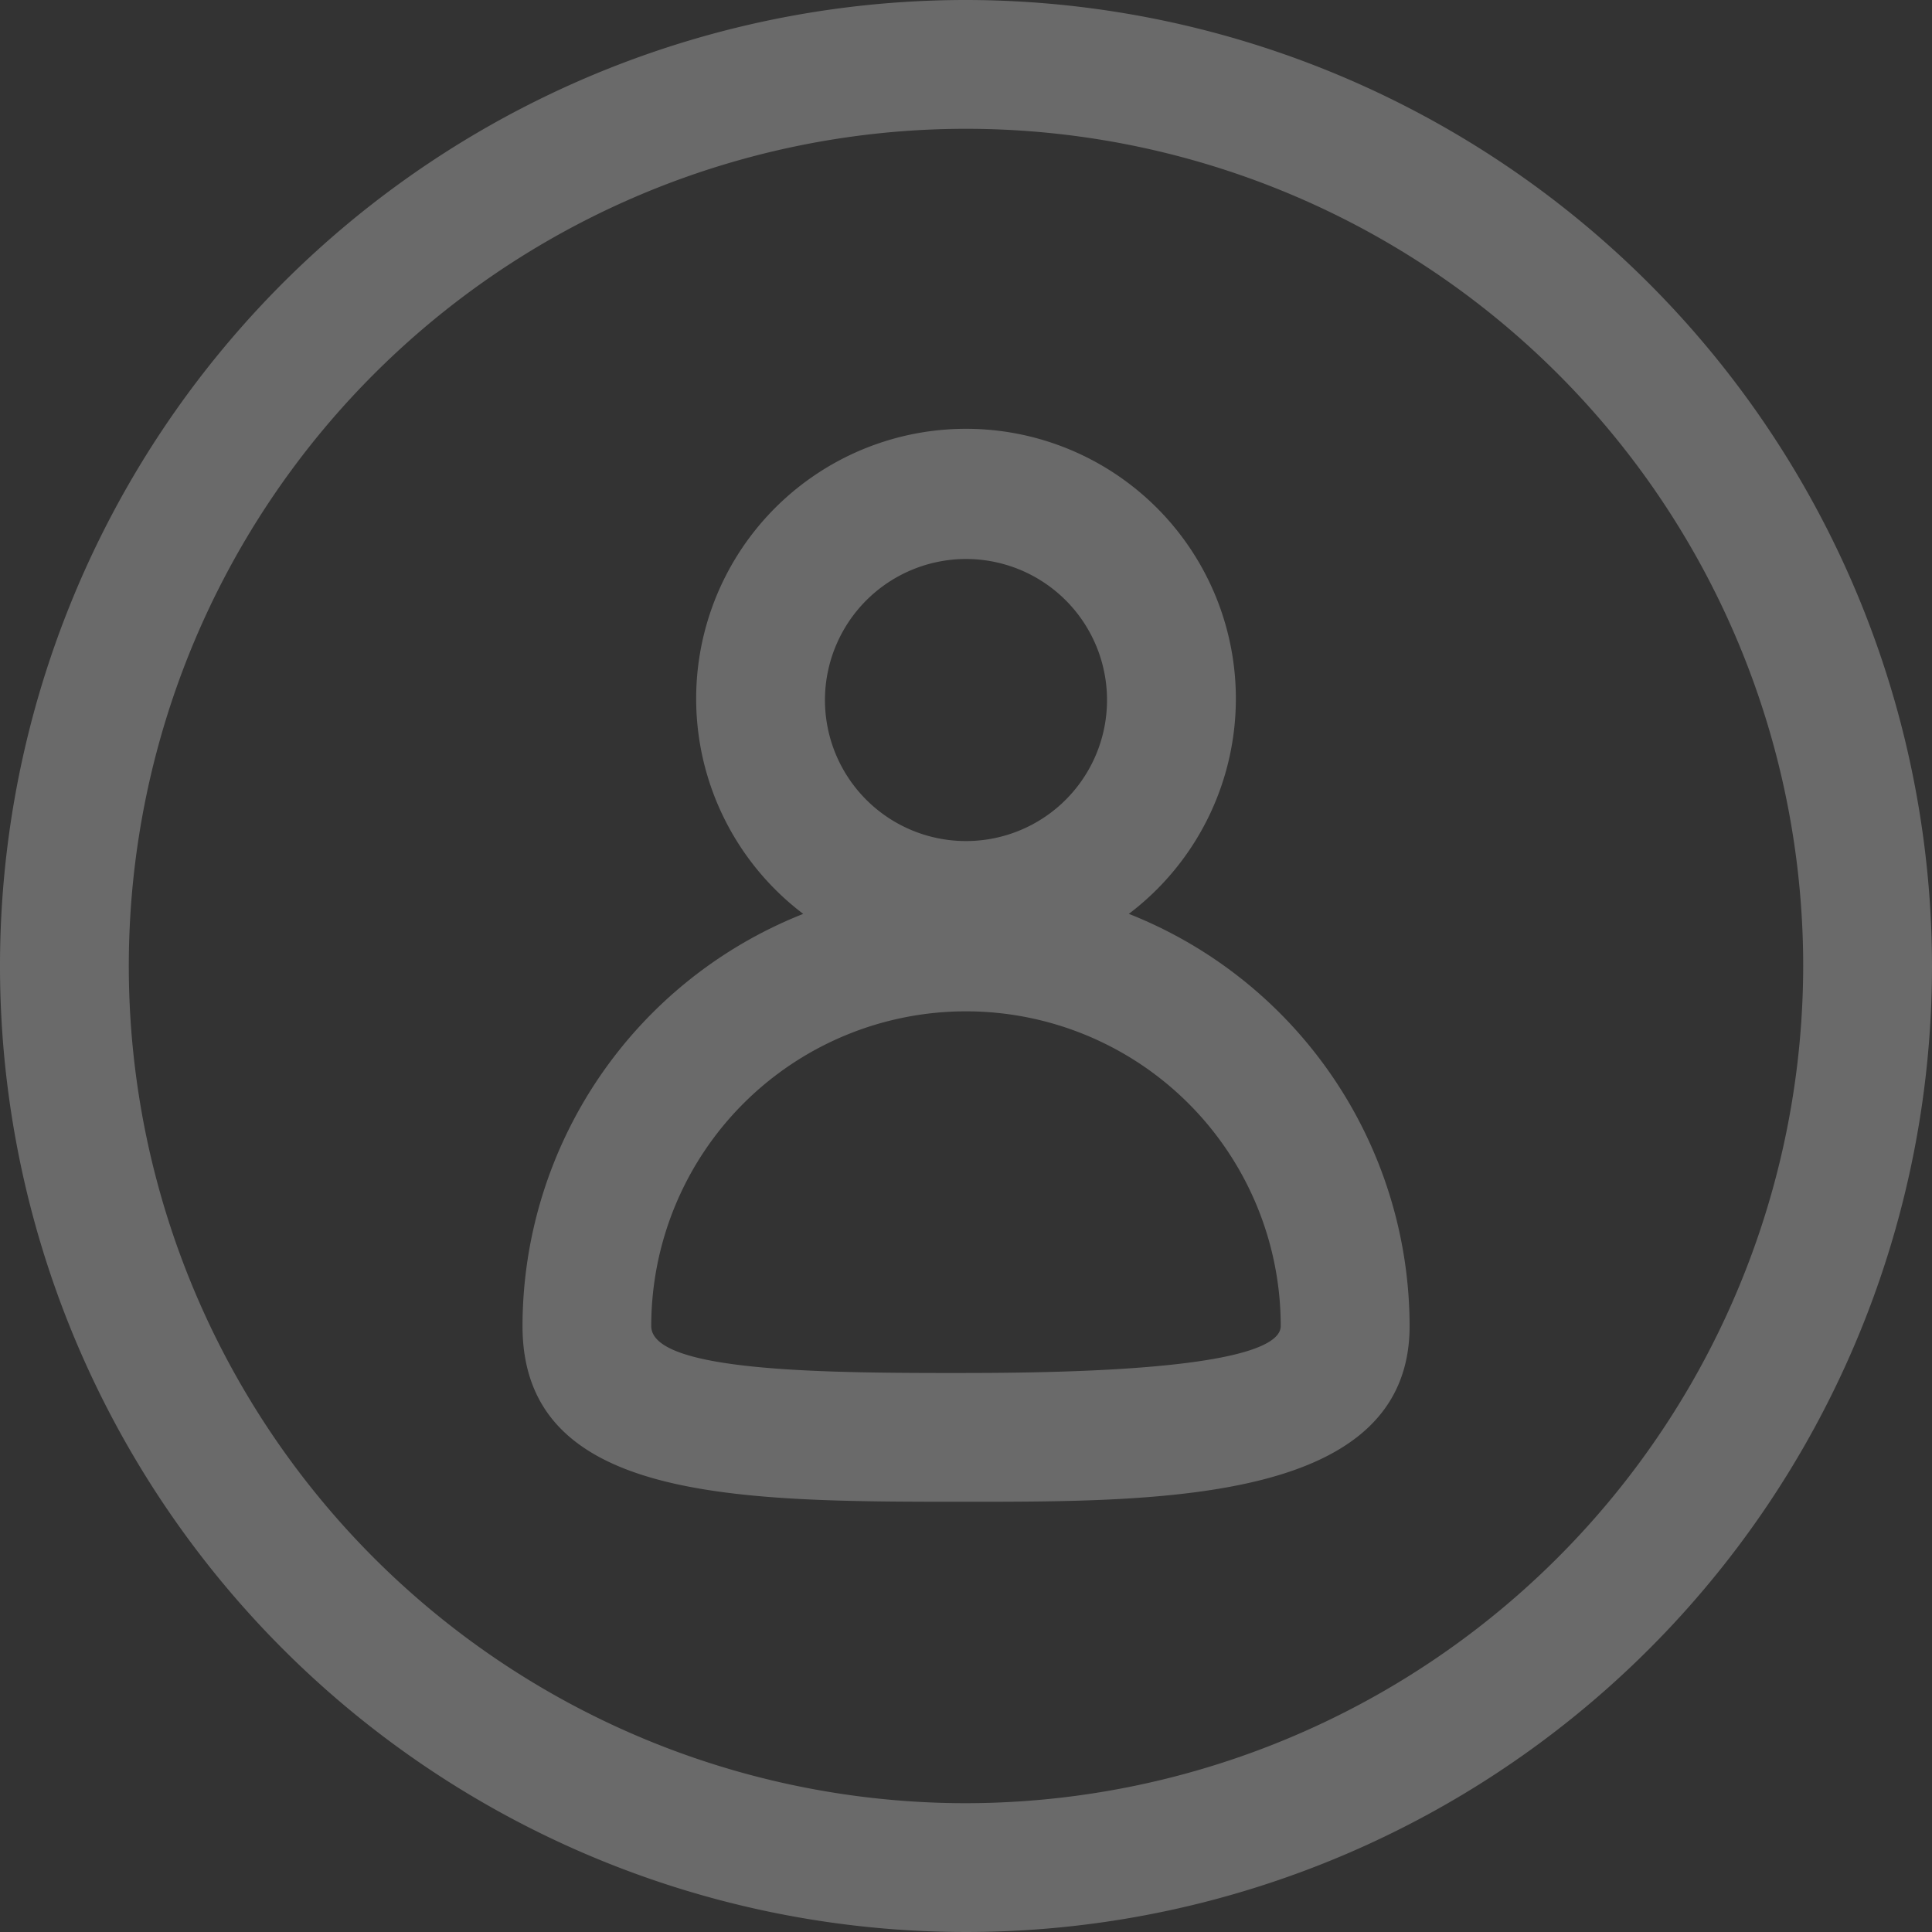
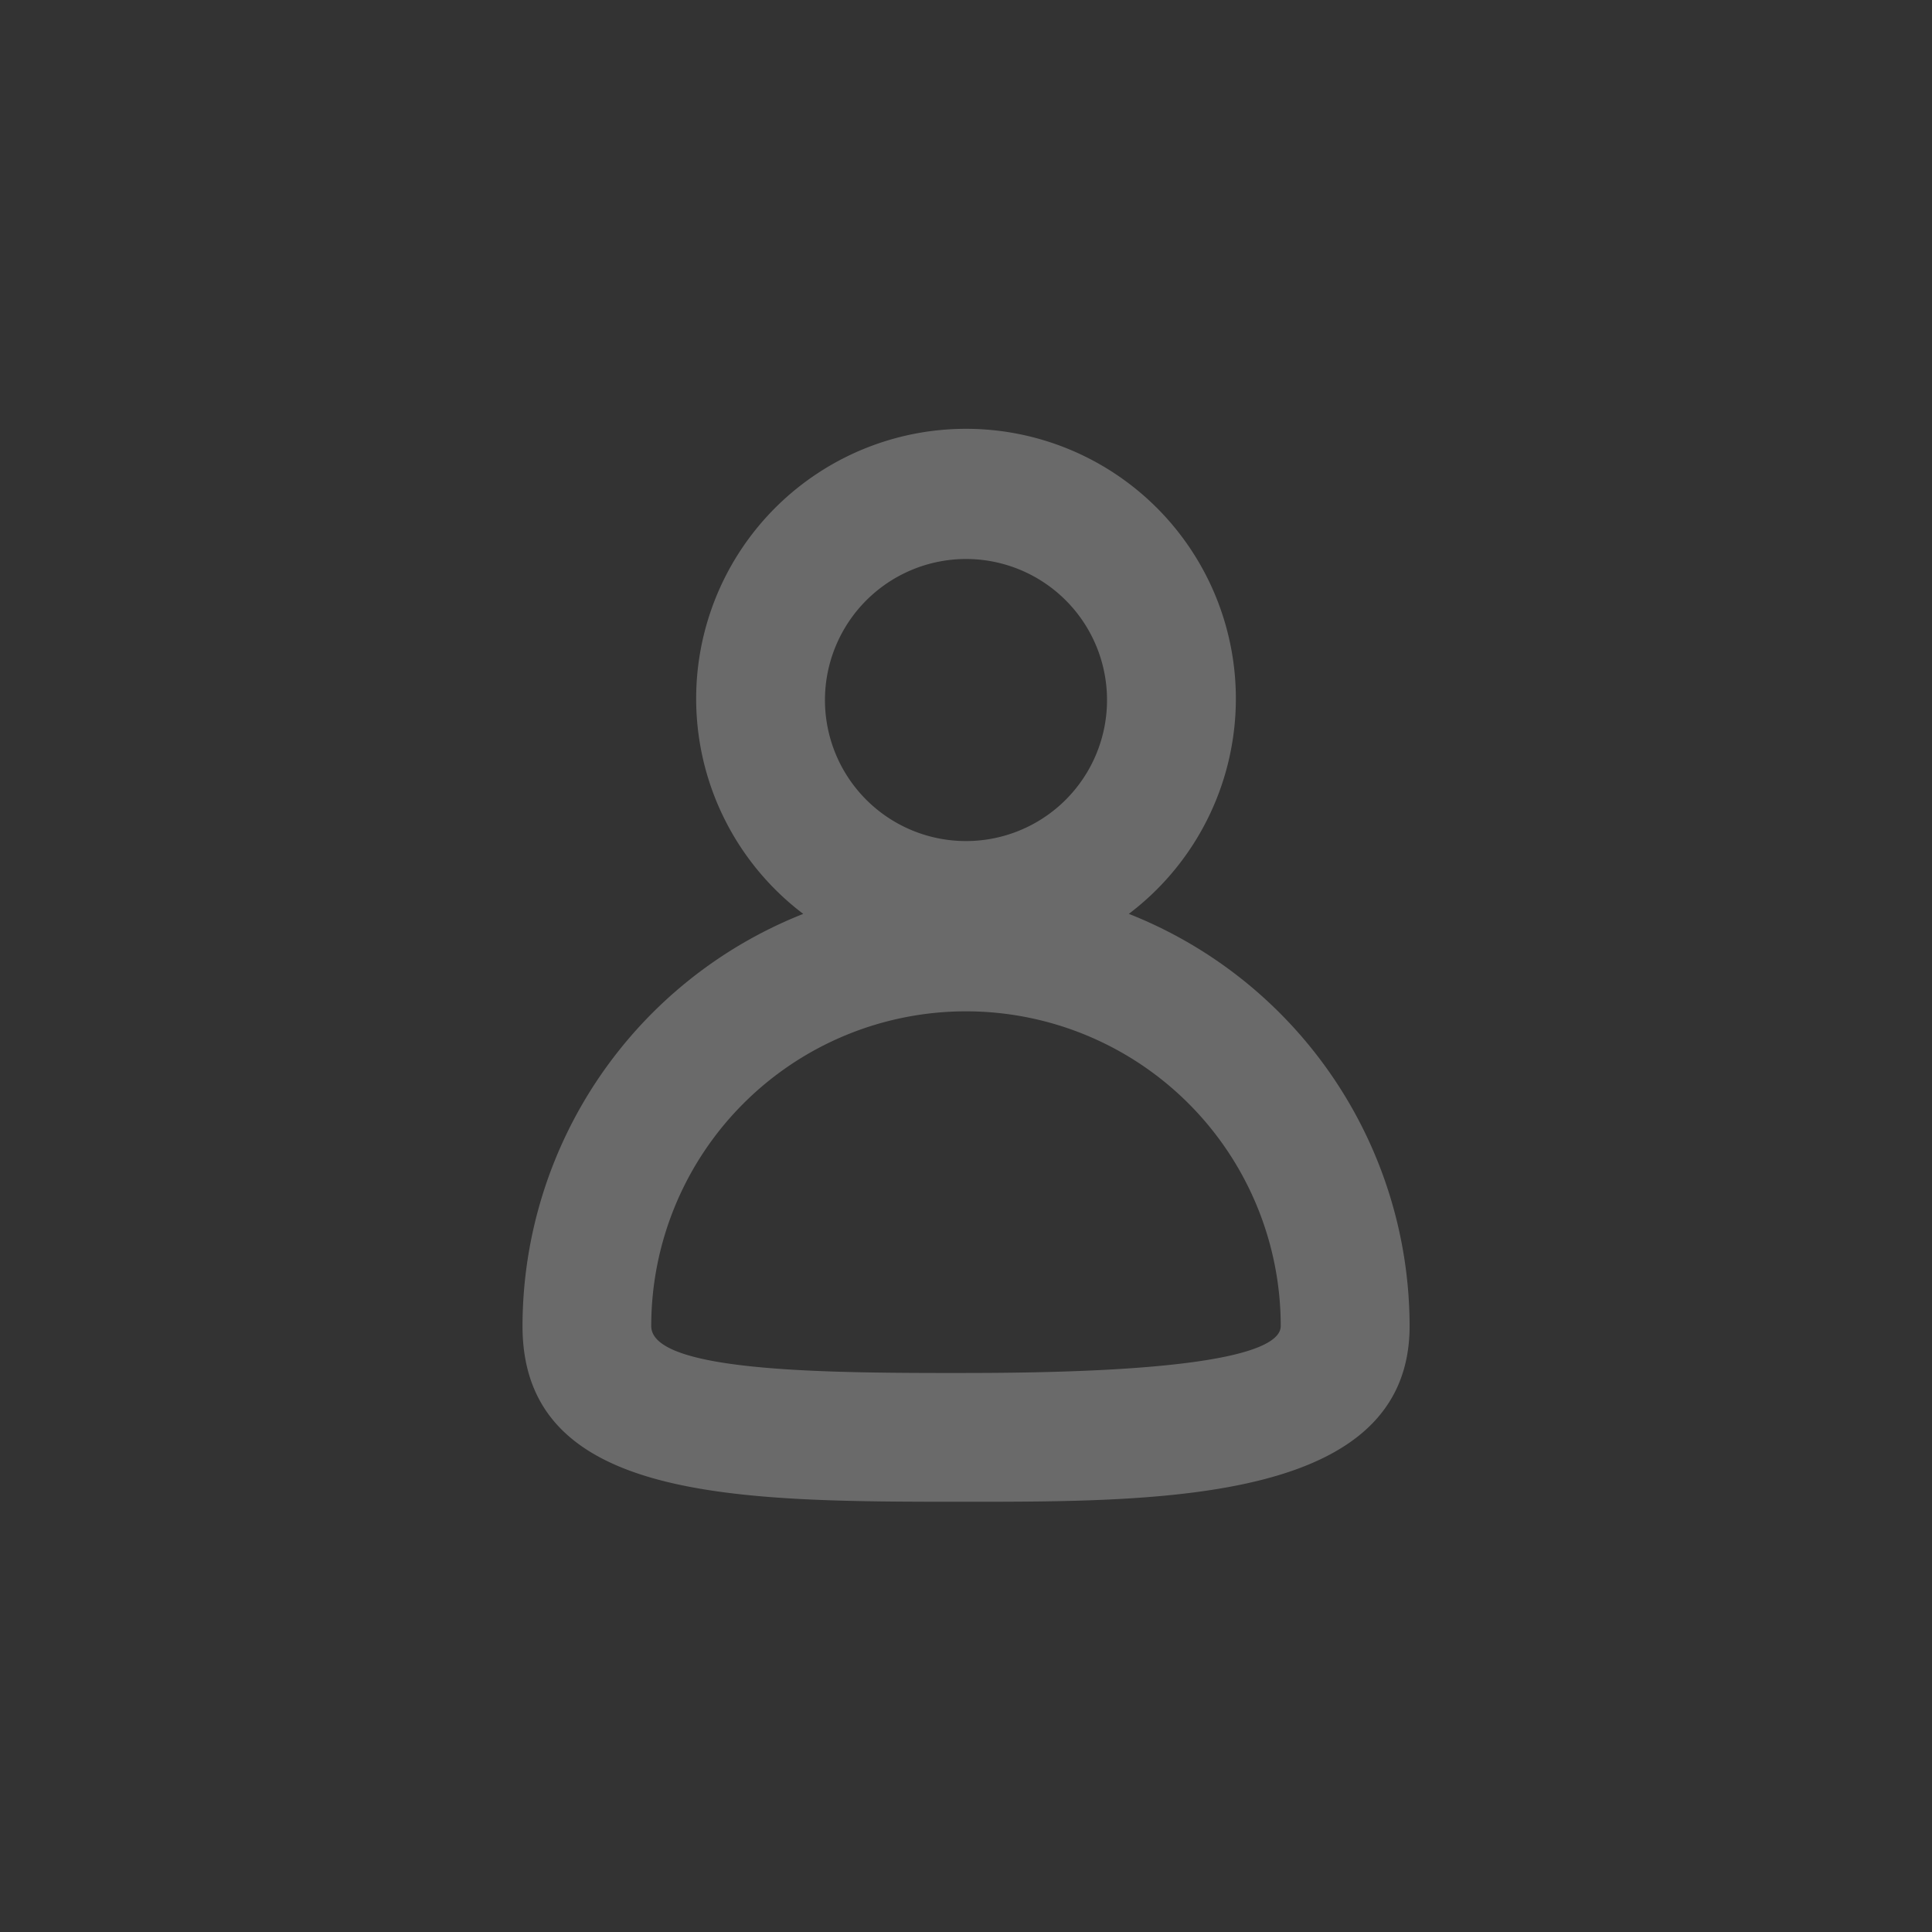
<svg xmlns="http://www.w3.org/2000/svg" width="168" height="168" viewBox="0 0 168 168">
  <rect x="0" y="0" width="168" height="168" fill="#333333" stroke="none" />
  <g id="Group_389" data-name="Group 389" transform="translate(14268.875 -19302)" opacity="0.272">
    <path id="Path_842" data-name="Path 842" d="M81.2,66.06a23.465,23.465,0,1,0-28.309,0A38.6,38.6,0,0,0,28.48,101.9c0,15.281,18.732,15.281,38.569,15.281,17.178,0,38.569,0,38.569-15.281A38.6,38.6,0,0,0,81.209,66.06ZM67.043,35.2A12.264,12.264,0,1,1,54.779,47.461,12.279,12.279,0,0,1,67.043,35.2Zm0,70.784c-11.55,0-27.369,0-27.369-4.081a27.369,27.369,0,1,1,54.738,0C94.413,103.762,89.667,105.981,67.043,105.981Z" transform="translate(-14251.919 19315.408)" fill="#fff" />
-     <path id="Path_843" data-name="Path 843" d="M87.125,3.125a84,84,0,1,0,84,84A84.093,84.093,0,0,0,87.125,3.125Zm0,156.8a72.8,72.8,0,1,1,72.8-72.8A72.889,72.889,0,0,1,87.125,159.925Z" transform="translate(-14272 19298.875)" fill="#fff" />
  </g>
</svg>